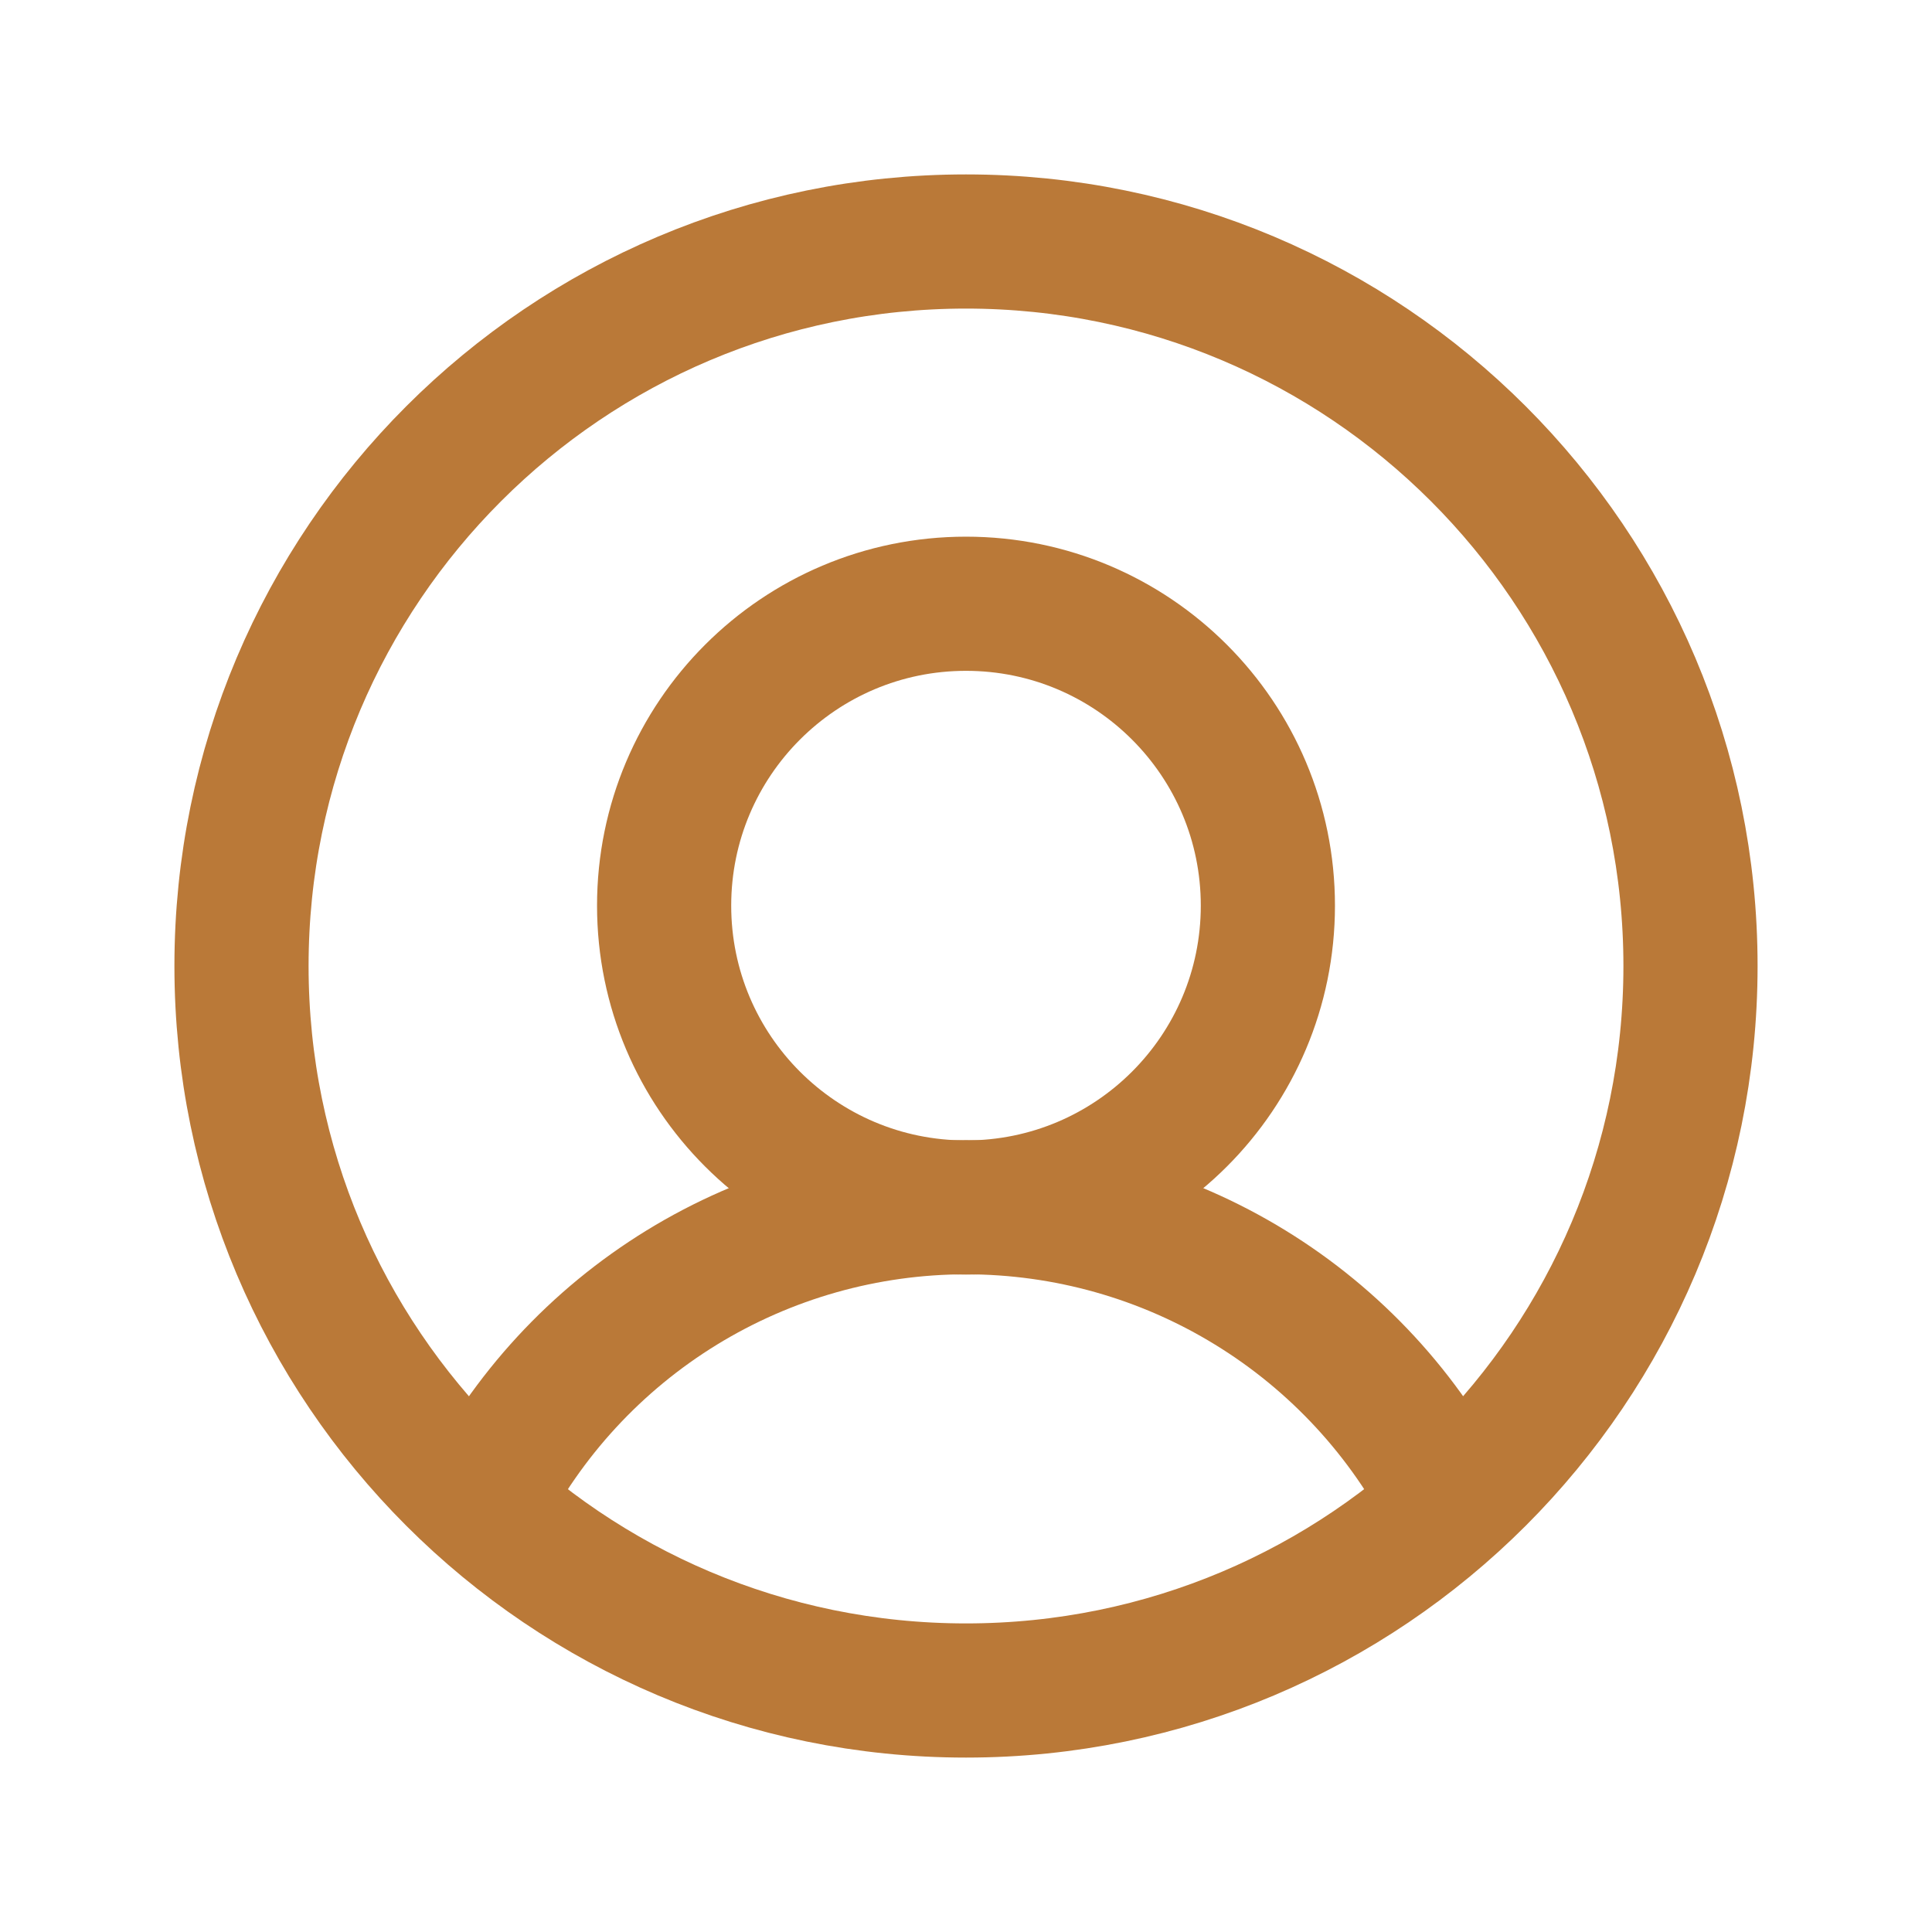
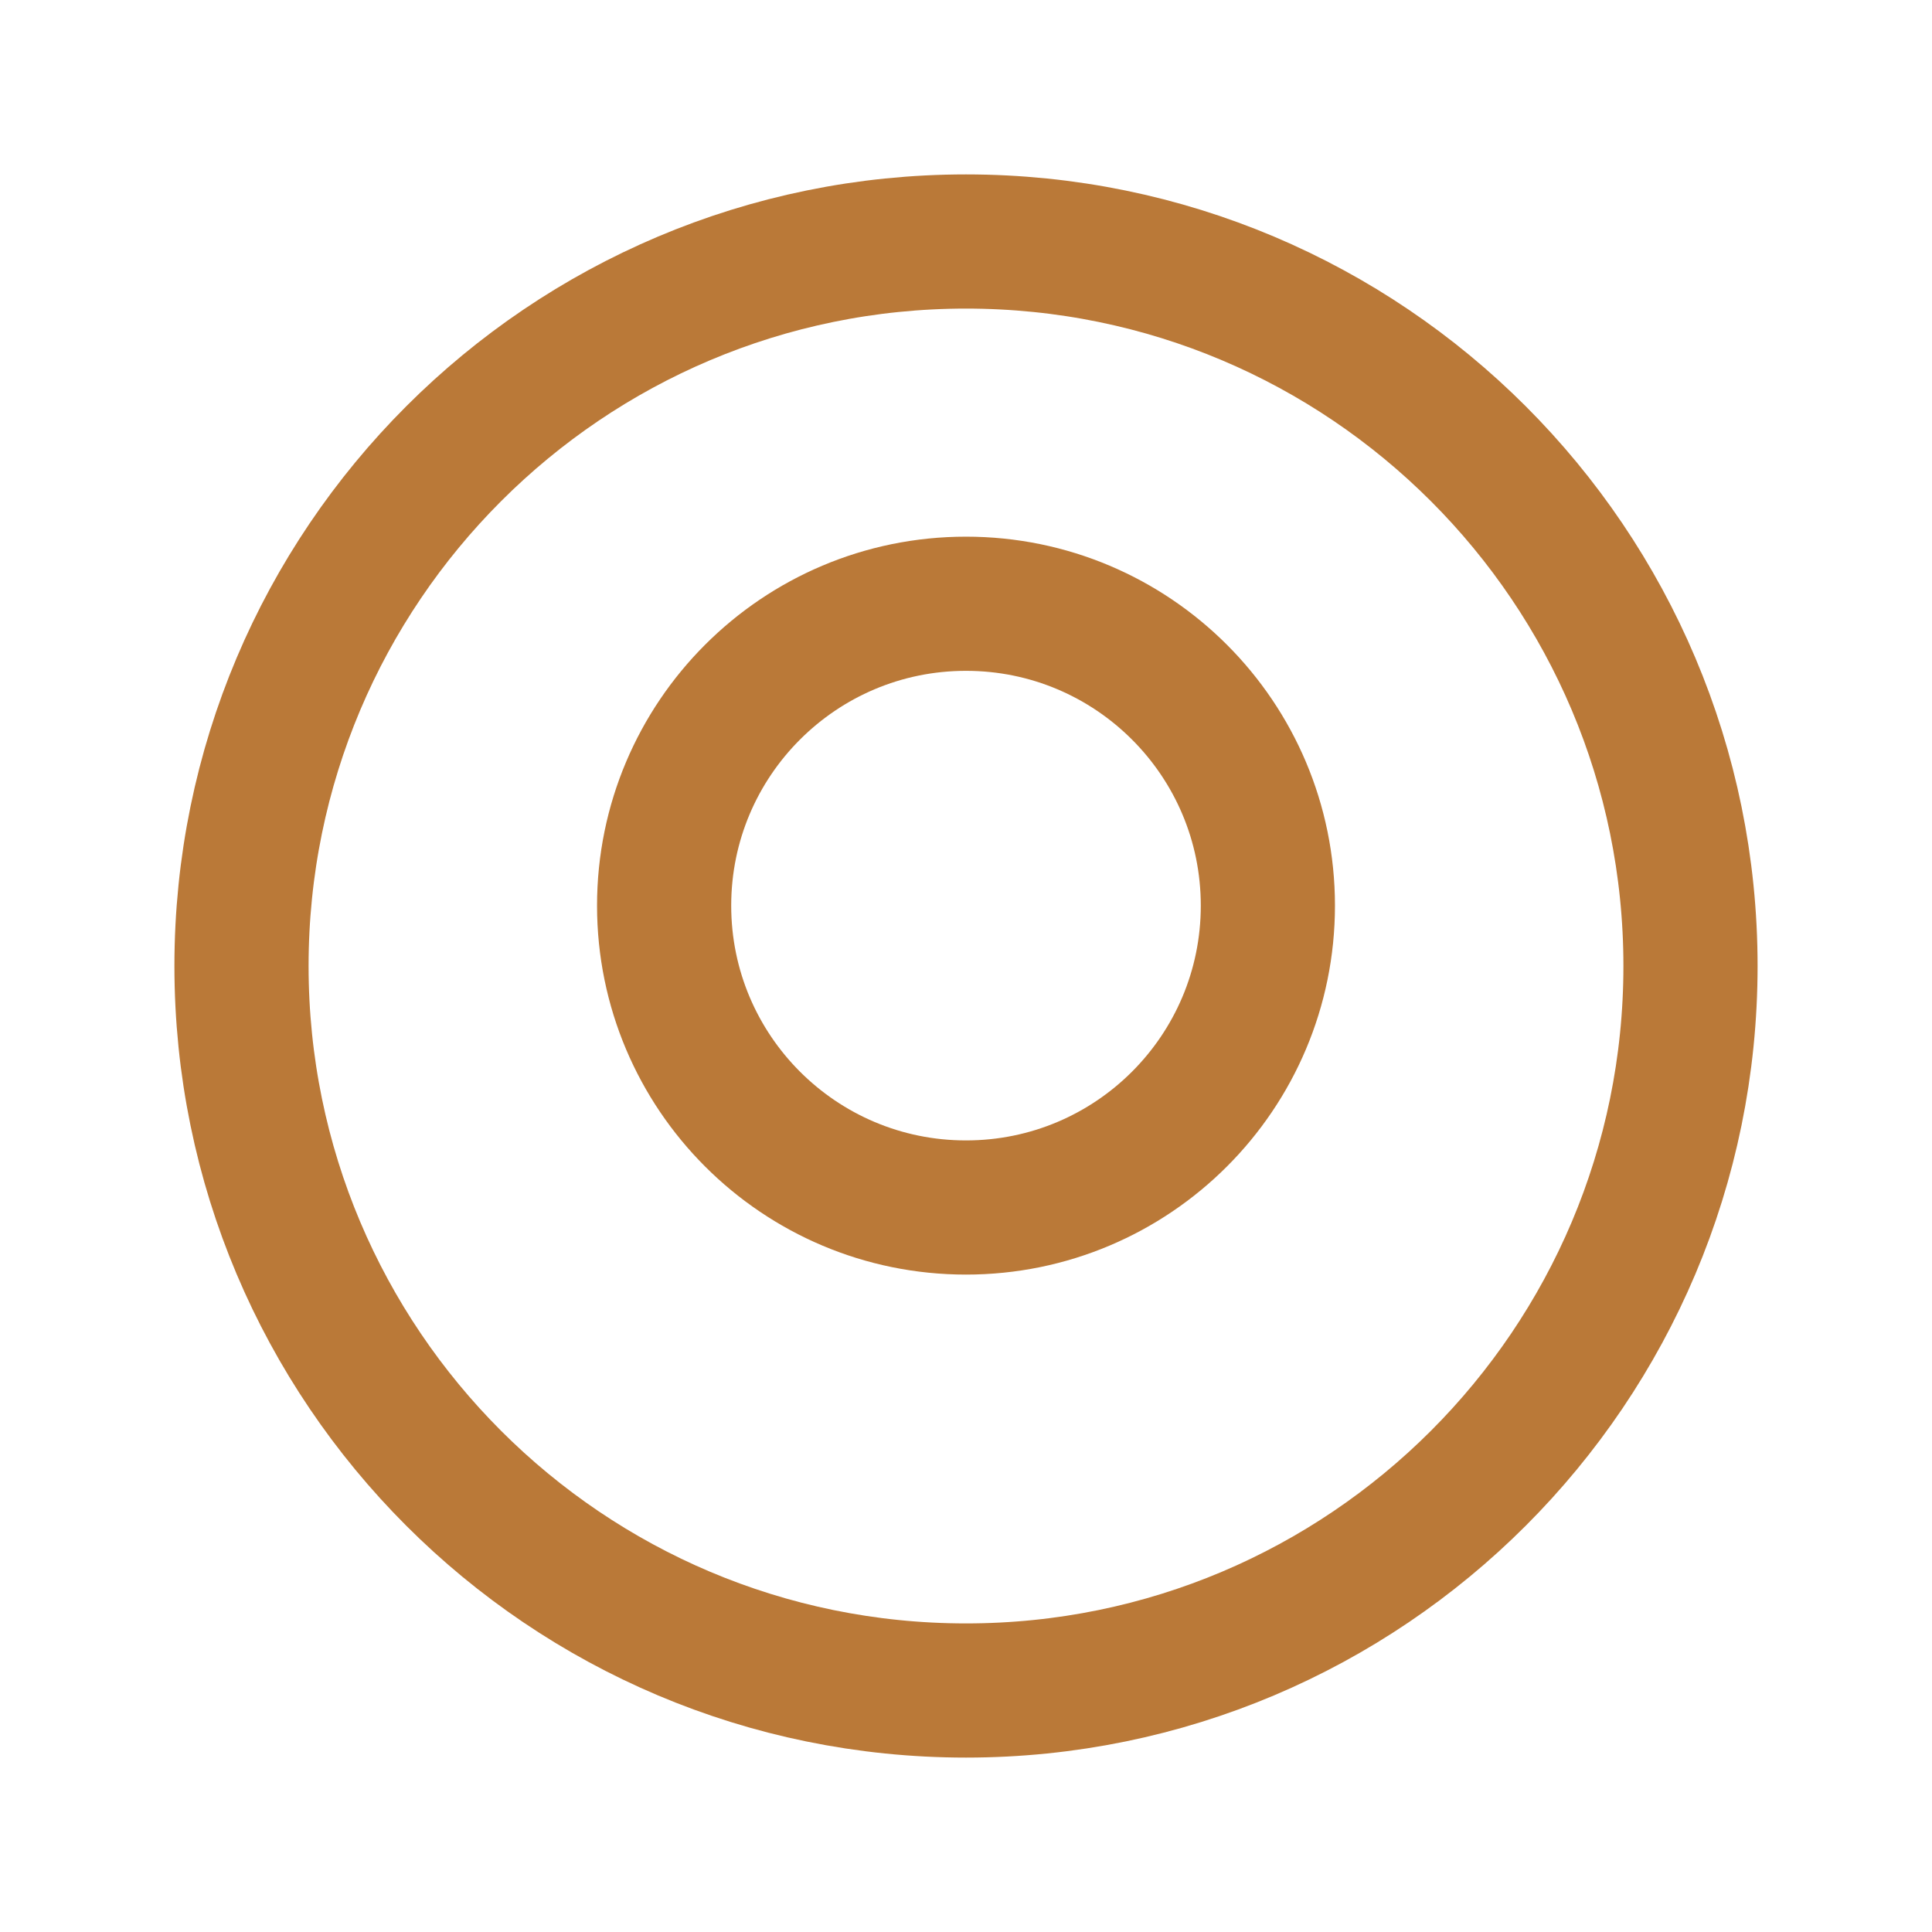
<svg xmlns="http://www.w3.org/2000/svg" fill="none" viewBox="0 0 36 36" height="36" width="36">
  <g id="UserCircle">
-     <path stroke-width="2.5" stroke="#BA7938" d="M8.973 28.036C9.819 26.369 11.111 24.969 12.704 23.991C14.298 23.013 16.131 22.495 18.001 22.495C19.871 22.495 21.704 23.013 23.297 23.991C24.891 24.969 26.183 26.369 27.029 28.036" id="Vector" />
-     <path stroke-width="2.5" stroke="#BA7938" d="M18 31.5C25.456 31.5 31.5 25.456 31.5 18C31.5 10.544 25.456 4.5 18 4.5C10.544 4.5 4.5 10.544 4.5 18C4.5 25.456 10.544 31.5 18 31.5Z" id="Vector_2" />
+     <path stroke-width="2.5" stroke="#BA7938" d="M18 31.5C25.456 31.5 31.5 25.456 31.5 18C31.5 10.544 25.456 4.5 18 4.5C10.544 4.5 4.5 10.544 4.5 18C4.5 25.456 10.544 31.5 18 31.5" id="Vector_2" />
    <path stroke-width="2.5" stroke="#BA7938" d="M18 22.5C21.107 22.5 23.625 19.982 23.625 16.875C23.625 13.768 21.107 11.25 18 11.25C14.893 11.25 12.375 13.768 12.375 16.875C12.375 19.982 14.893 22.5 18 22.5Z" id="Vector_3" />
  </g>
</svg>